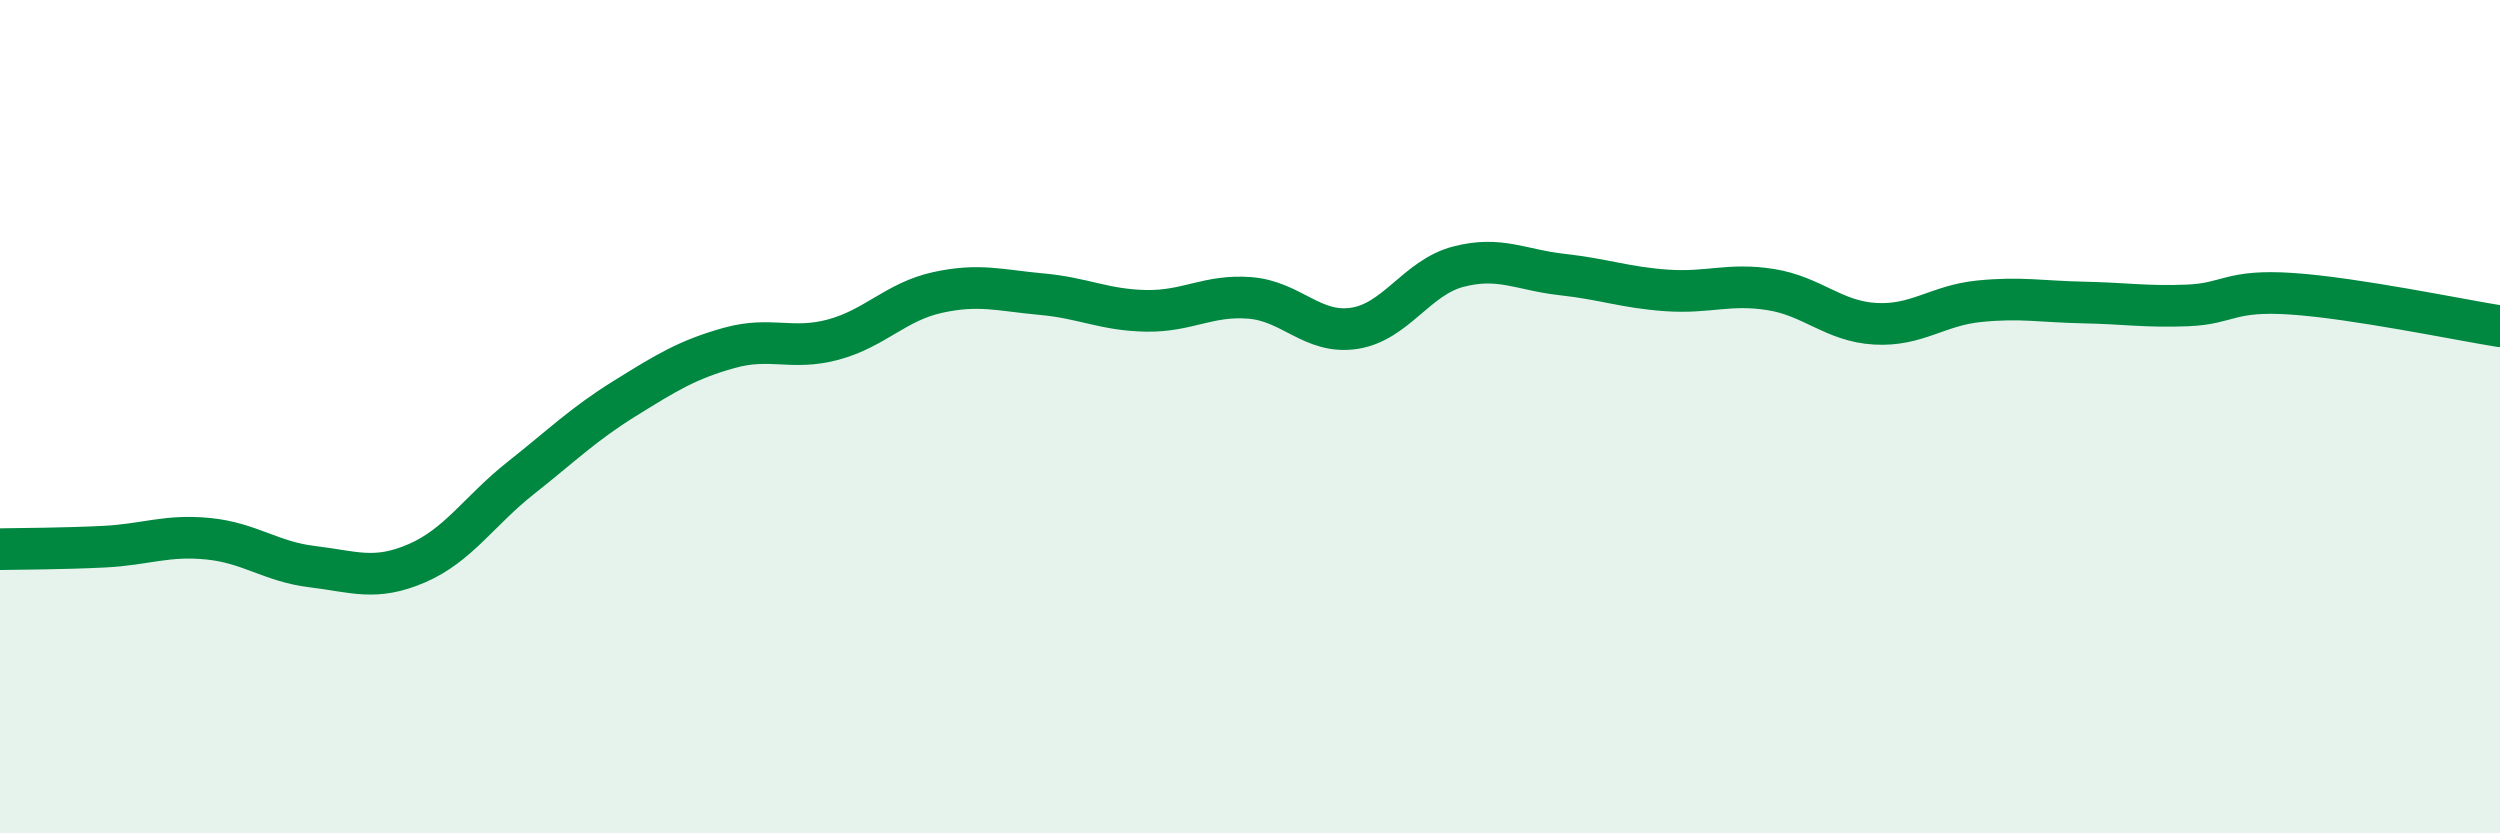
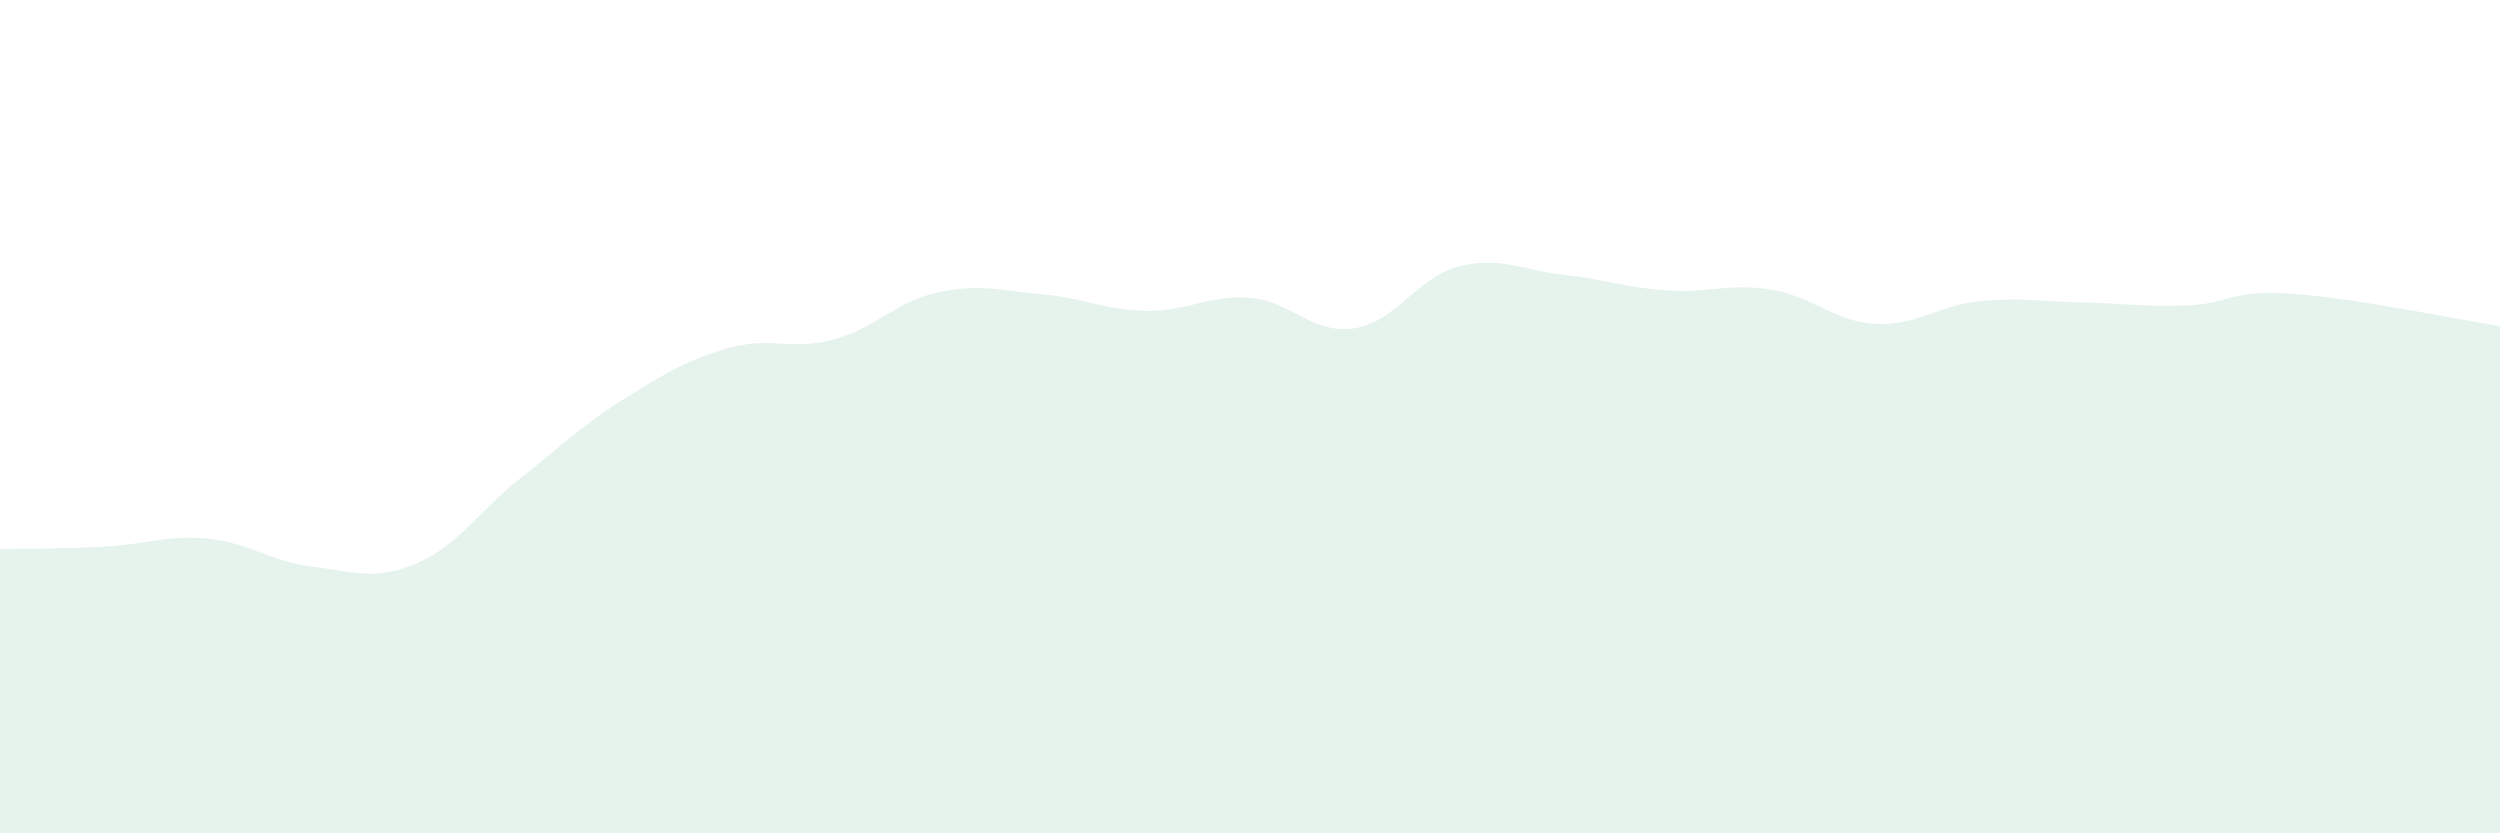
<svg xmlns="http://www.w3.org/2000/svg" width="60" height="20" viewBox="0 0 60 20">
  <path d="M 0,13.18 C 0.5,13.17 1.5,13.17 2.5,13.12 C 3.5,13.07 4,12.83 5,12.93 C 6,13.03 6.5,13.48 7.5,13.6 C 8.5,13.72 9,13.95 10,13.52 C 11,13.09 11.5,12.26 12.5,11.47 C 13.5,10.68 14,10.18 15,9.56 C 16,8.94 16.5,8.63 17.5,8.35 C 18.5,8.07 19,8.42 20,8.15 C 21,7.88 21.5,7.24 22.5,7.02 C 23.5,6.8 24,6.97 25,7.06 C 26,7.15 26.5,7.44 27.5,7.46 C 28.5,7.48 29,7.07 30,7.15 C 31,7.23 31.5,8.03 32.5,7.88 C 33.5,7.73 34,6.66 35,6.4 C 36,6.14 36.5,6.48 37.5,6.59 C 38.5,6.7 39,6.9 40,6.97 C 41,7.04 41.5,6.79 42.5,6.95 C 43.5,7.11 44,7.71 45,7.77 C 46,7.83 46.5,7.33 47.5,7.23 C 48.5,7.13 49,7.24 50,7.26 C 51,7.28 51.5,7.37 52.5,7.33 C 53.5,7.29 53.5,6.95 55,7.05 C 56.5,7.15 59,7.67 60,7.83L60 20L0 20Z" fill="#008740" opacity="0.1" stroke-linecap="round" stroke-linejoin="round" />
-   <path d="M 0,13.18 C 0.5,13.17 1.5,13.17 2.5,13.12 C 3.5,13.07 4,12.83 5,12.93 C 6,13.03 6.5,13.48 7.5,13.6 C 8.5,13.72 9,13.95 10,13.52 C 11,13.09 11.5,12.26 12.5,11.47 C 13.5,10.68 14,10.18 15,9.56 C 16,8.94 16.5,8.63 17.5,8.35 C 18.5,8.07 19,8.42 20,8.15 C 21,7.88 21.5,7.24 22.5,7.02 C 23.5,6.8 24,6.97 25,7.06 C 26,7.15 26.5,7.44 27.5,7.46 C 28.5,7.48 29,7.07 30,7.15 C 31,7.23 31.5,8.03 32.5,7.88 C 33.5,7.73 34,6.66 35,6.4 C 36,6.14 36.5,6.48 37.5,6.59 C 38.5,6.7 39,6.9 40,6.97 C 41,7.04 41.5,6.79 42.5,6.95 C 43.5,7.11 44,7.71 45,7.77 C 46,7.83 46.5,7.33 47.5,7.23 C 48.5,7.13 49,7.24 50,7.26 C 51,7.28 51.5,7.37 52.5,7.33 C 53.5,7.29 53.5,6.95 55,7.05 C 56.5,7.15 59,7.67 60,7.83" stroke="#008740" stroke-width="1" fill="none" stroke-linecap="round" stroke-linejoin="round" />
</svg>